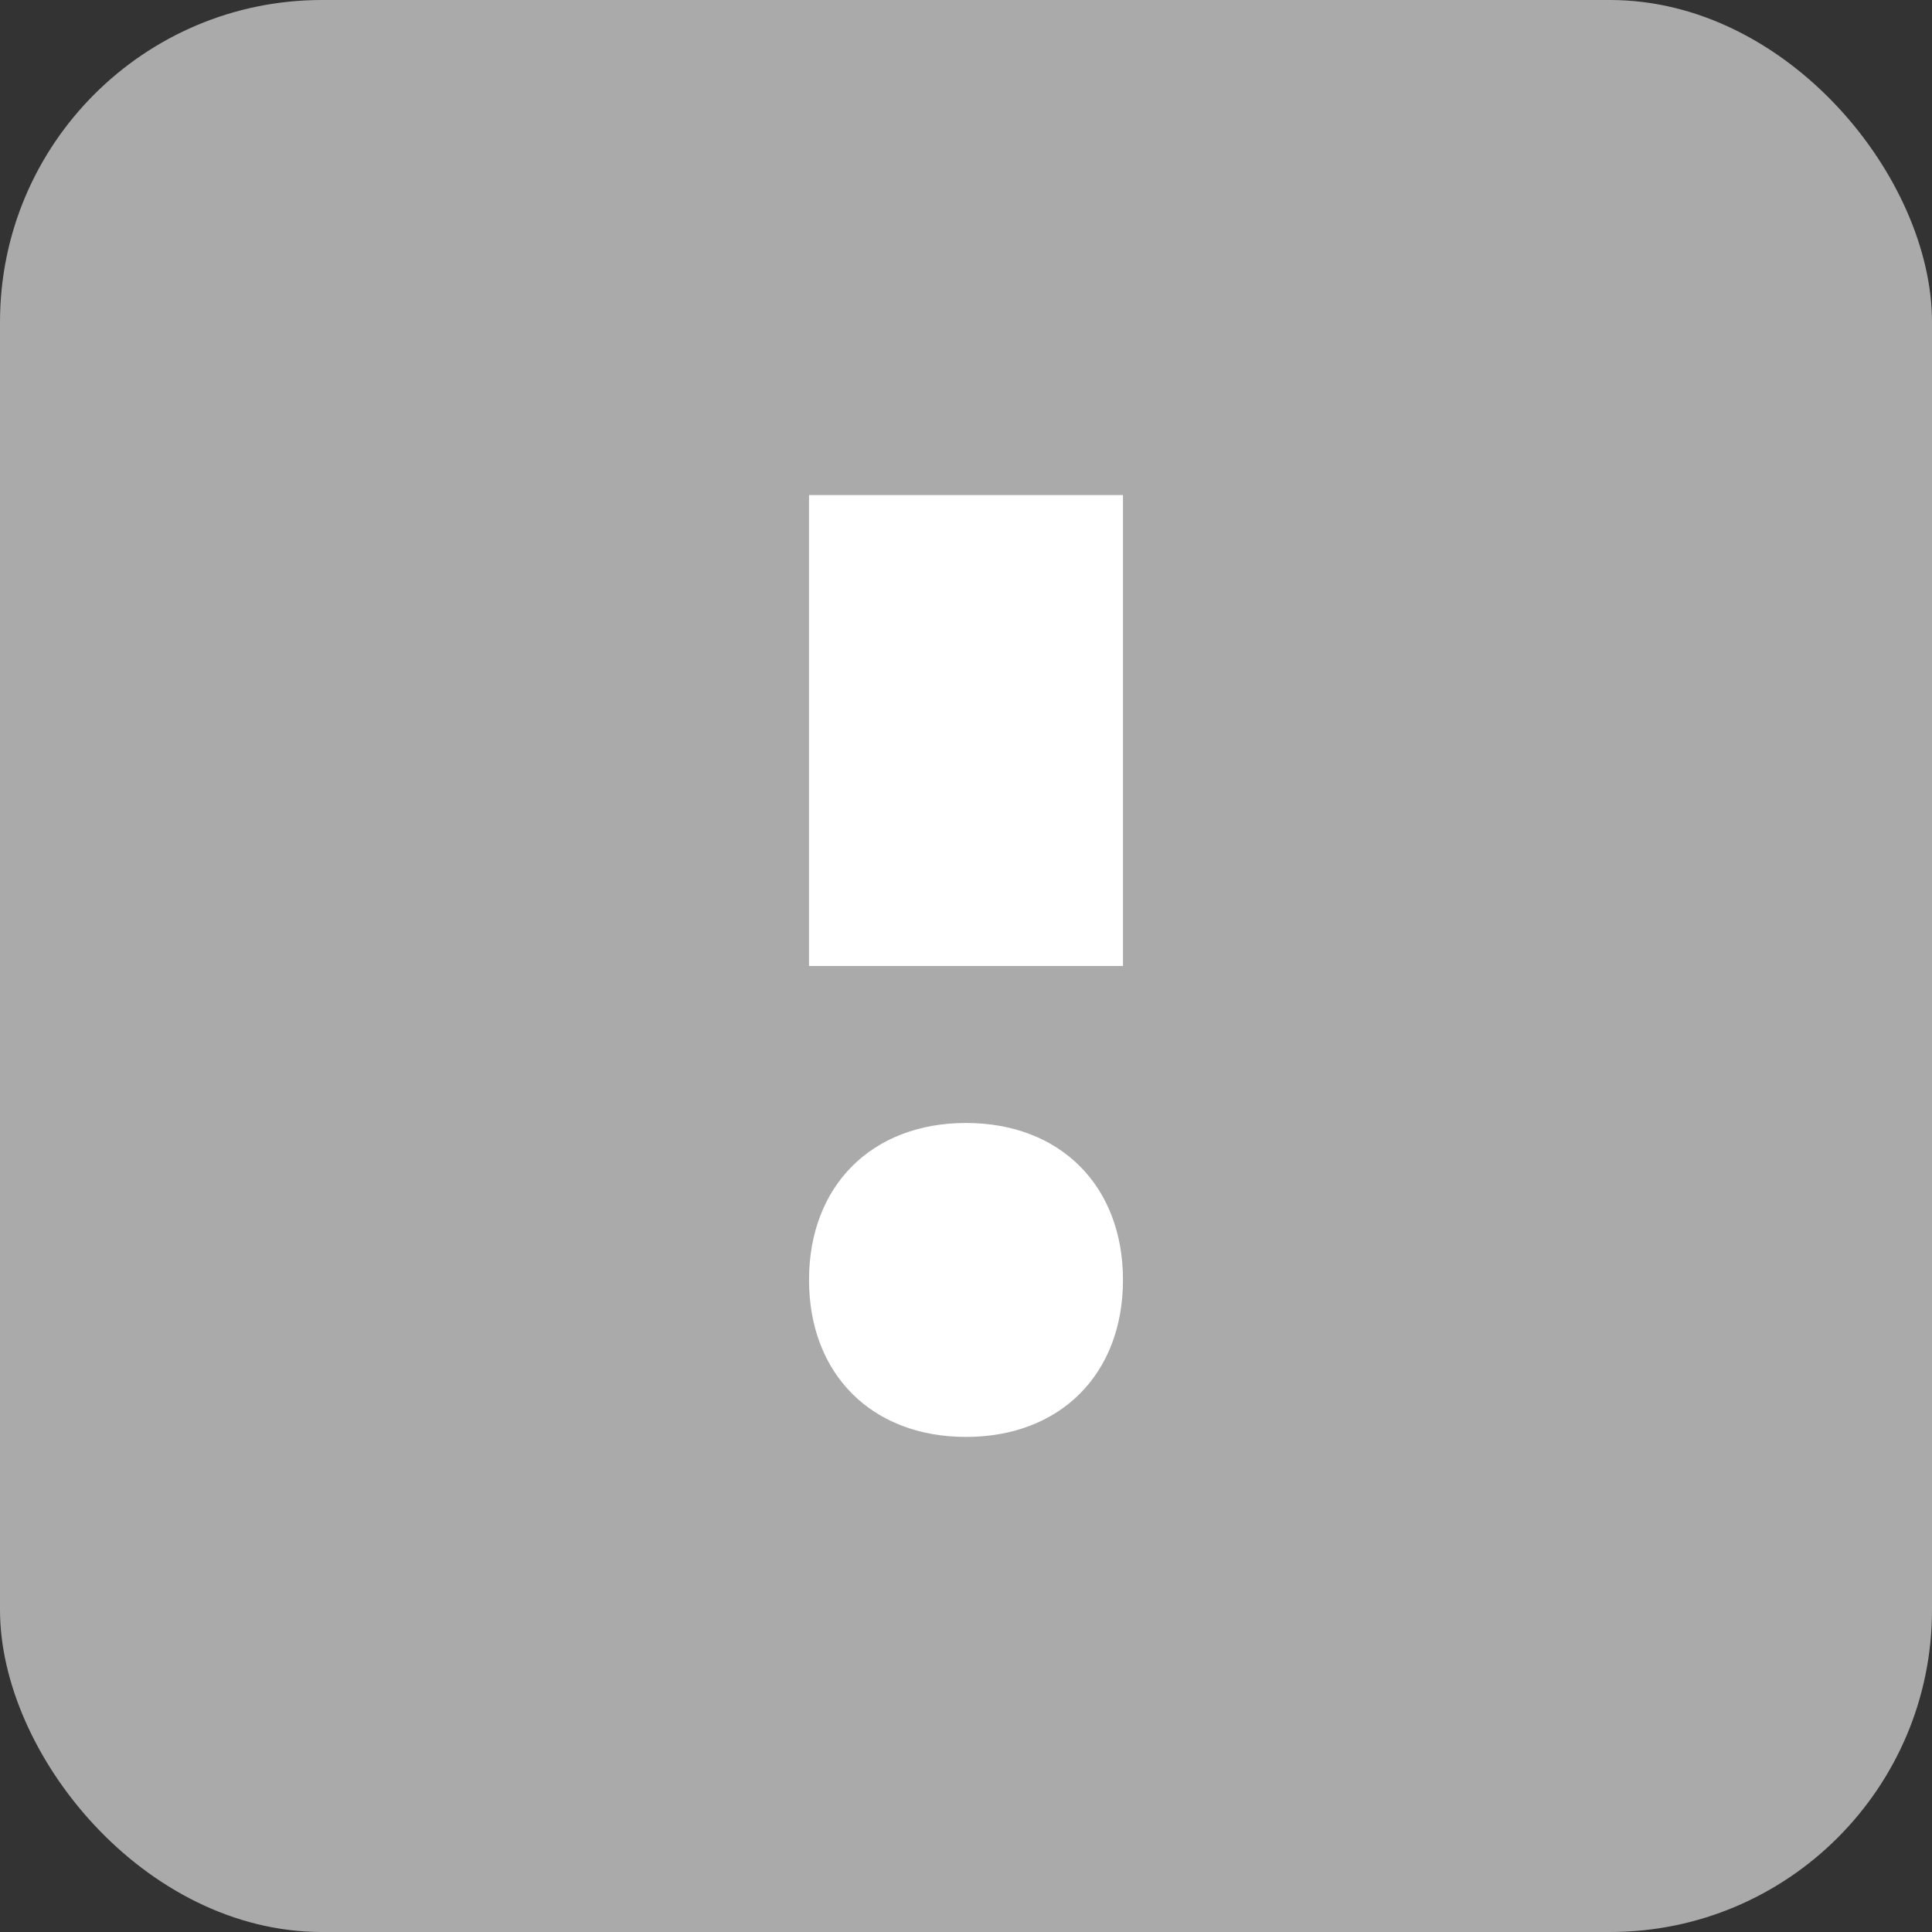
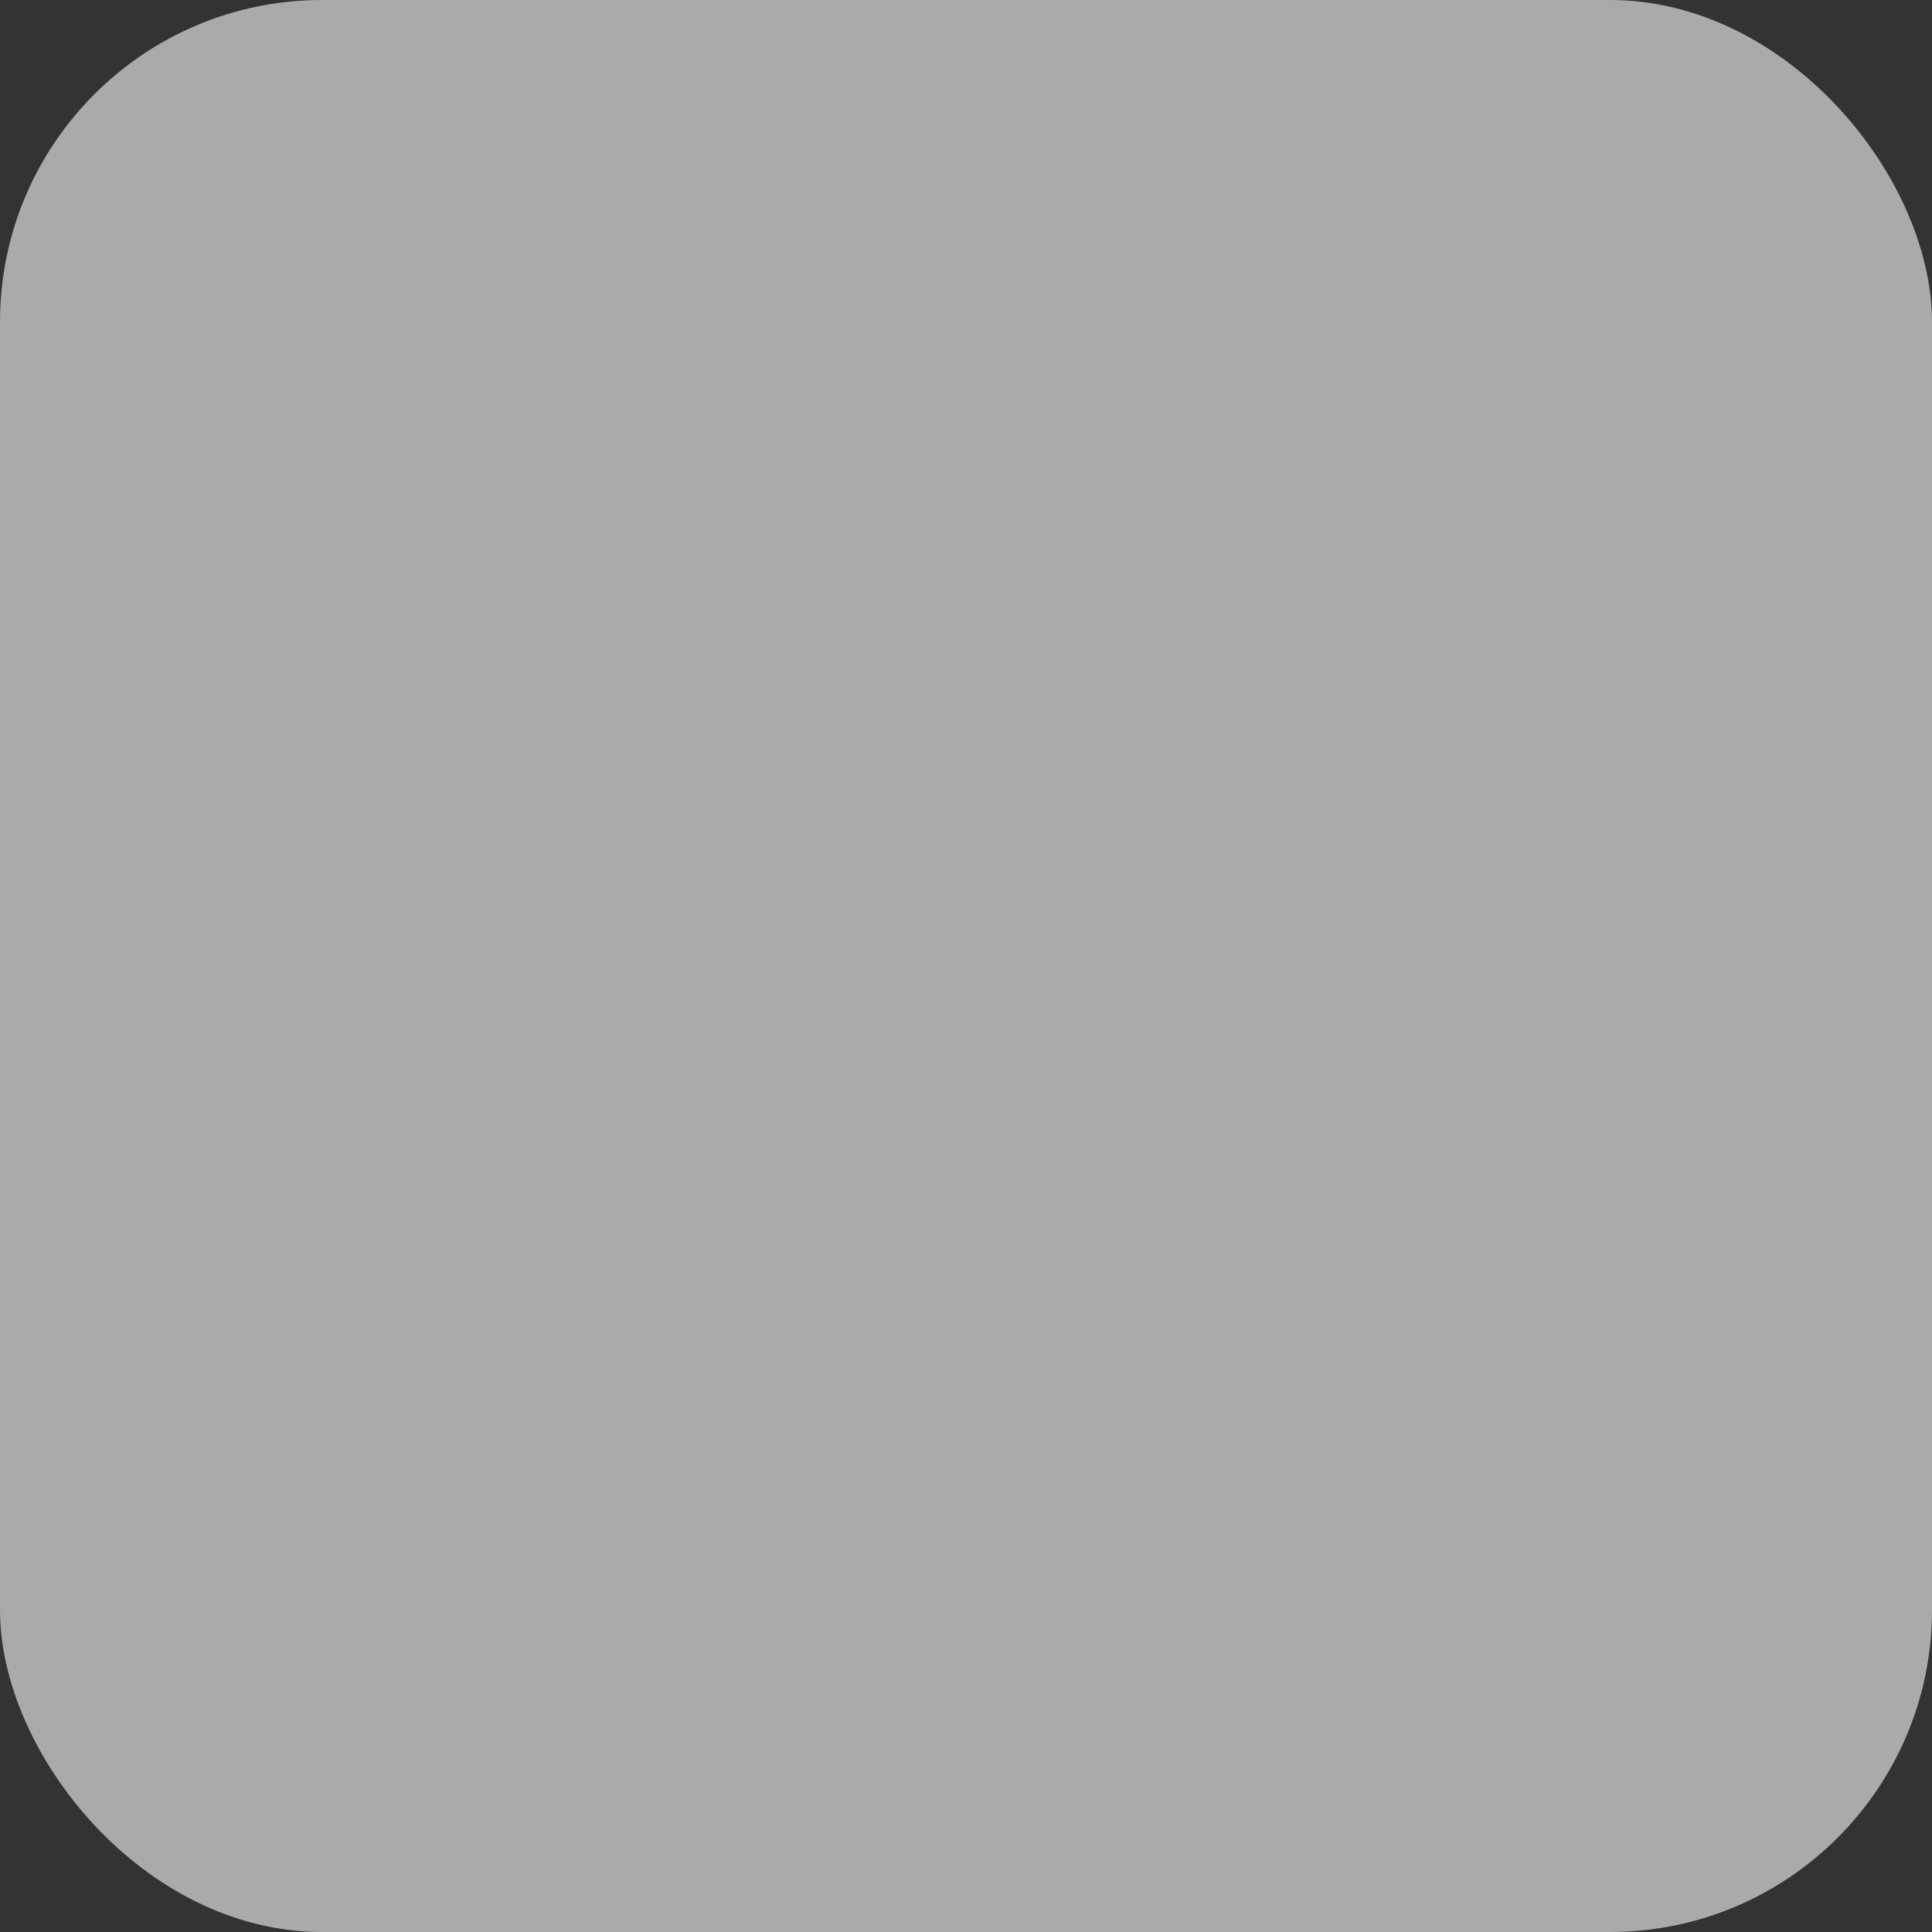
<svg xmlns="http://www.w3.org/2000/svg" viewBox="859 395 12 12">
  <rect x="859" y="395" width="12" height="12" fill="#333333" stroke="none" />
  <g transform="translate(859 395)">
    <rect width="12" height="12" fill="#AAA" rx="2" />
-     <path fill="#FFF" d="M6 8.925c-.585 0-.975-.39-.975-.975s.39-.975.975-.975.975.39.975.975-.39.975-.975.975zM6.975 6h-1.95V3.075h1.95z" />
  </g>
</svg>